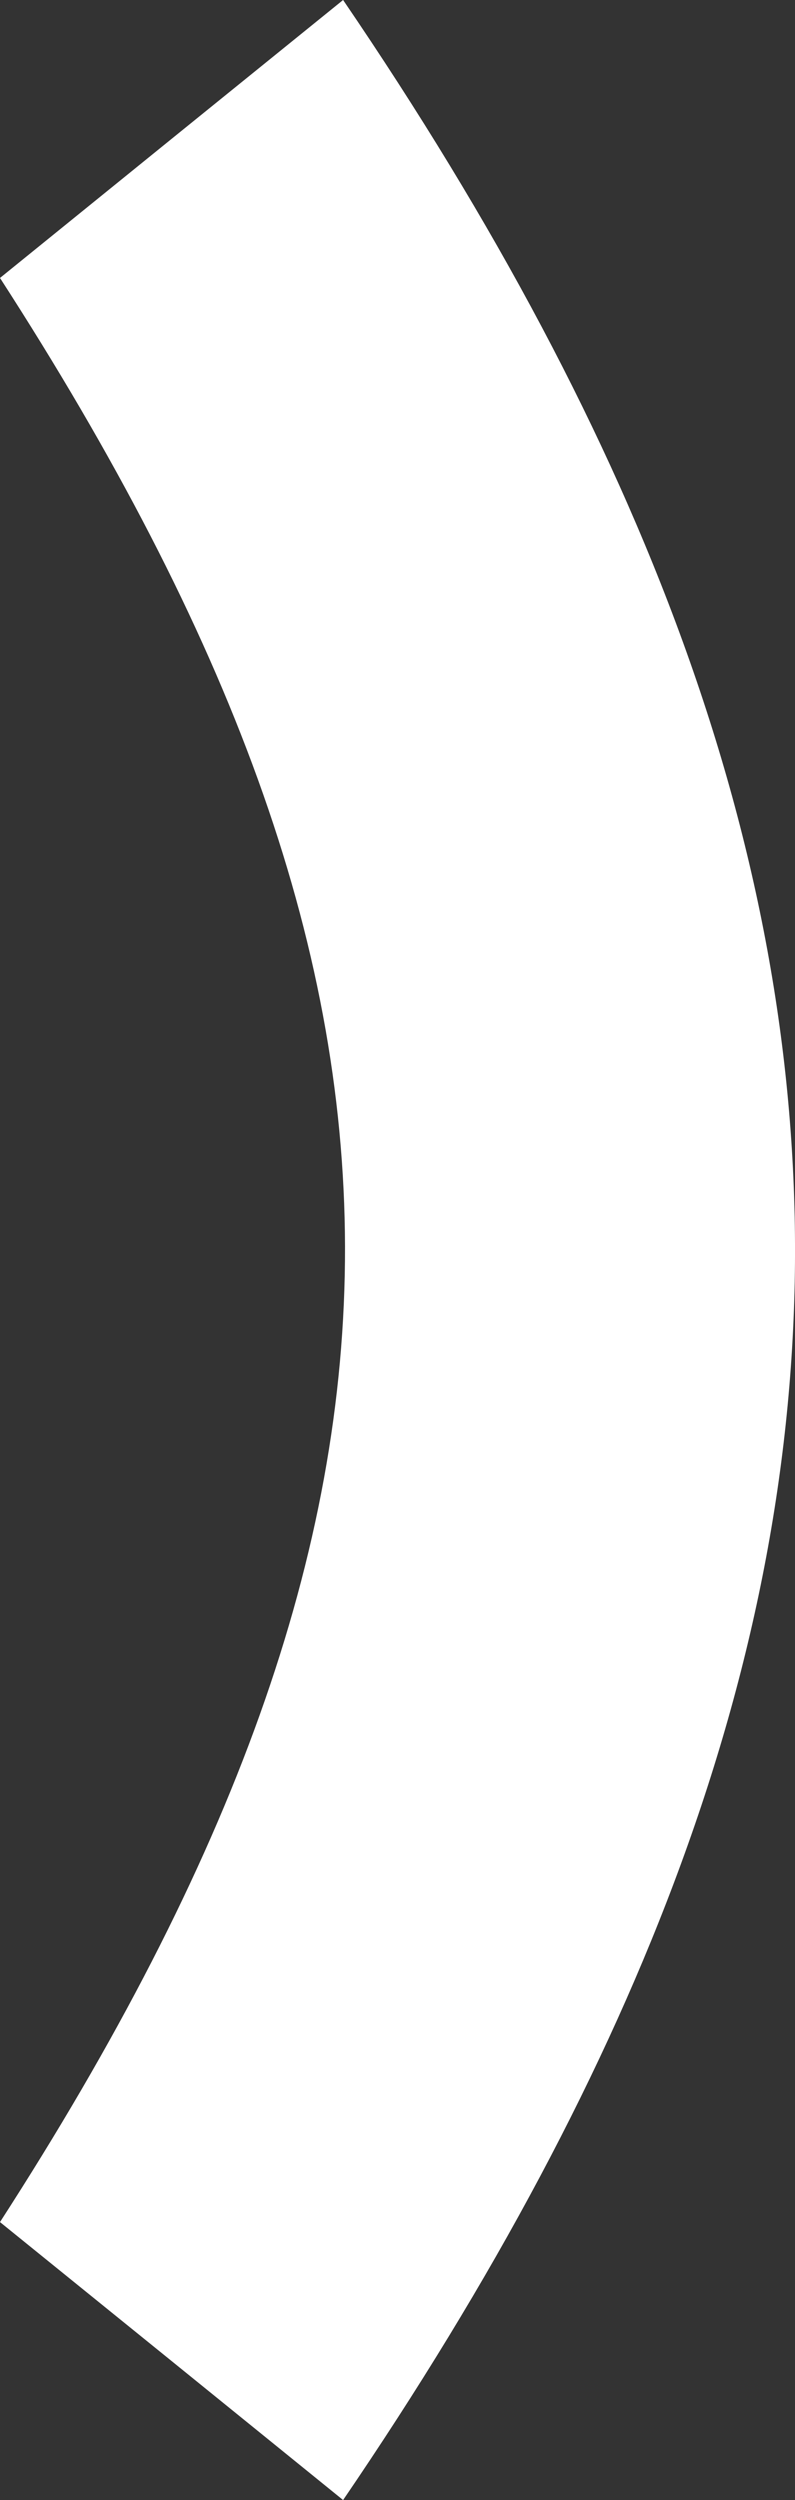
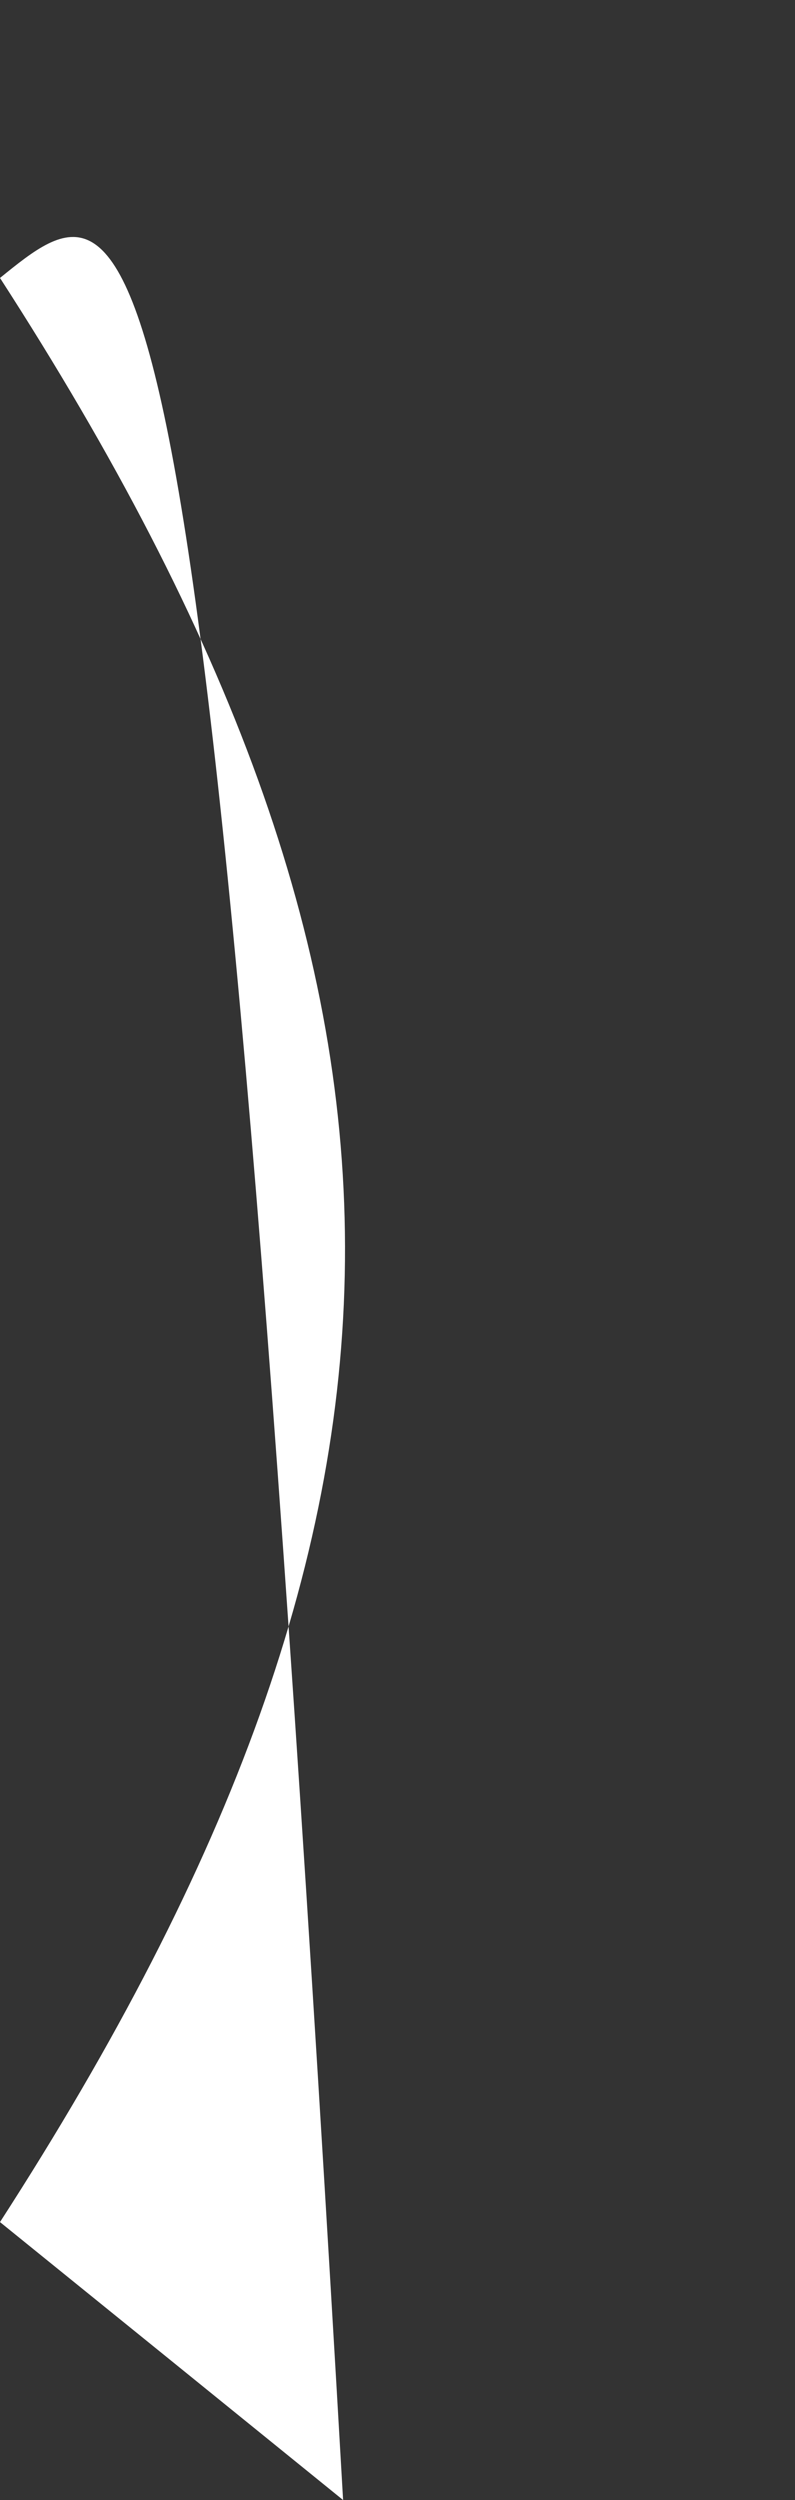
<svg xmlns="http://www.w3.org/2000/svg" width="7" height="22" viewBox="0 0 7 22" fill="none">
  <rect x="0" y="0" width="7" height="22" fill="#333333" stroke="none" />
-   <path d="M3.021 22C8.299 14.259 8.354 7.825 3.021 -3.07557e-07C1.812 0.978 1.207 1.468 0 2.446C4.024 8.674 4.077 13.242 0 19.554C1.209 20.532 1.814 21.022 3.021 22Z" fill="white" />
+   <path d="M3.021 22C1.812 0.978 1.207 1.468 0 2.446C4.024 8.674 4.077 13.242 0 19.554C1.209 20.532 1.814 21.022 3.021 22Z" fill="white" />
</svg>